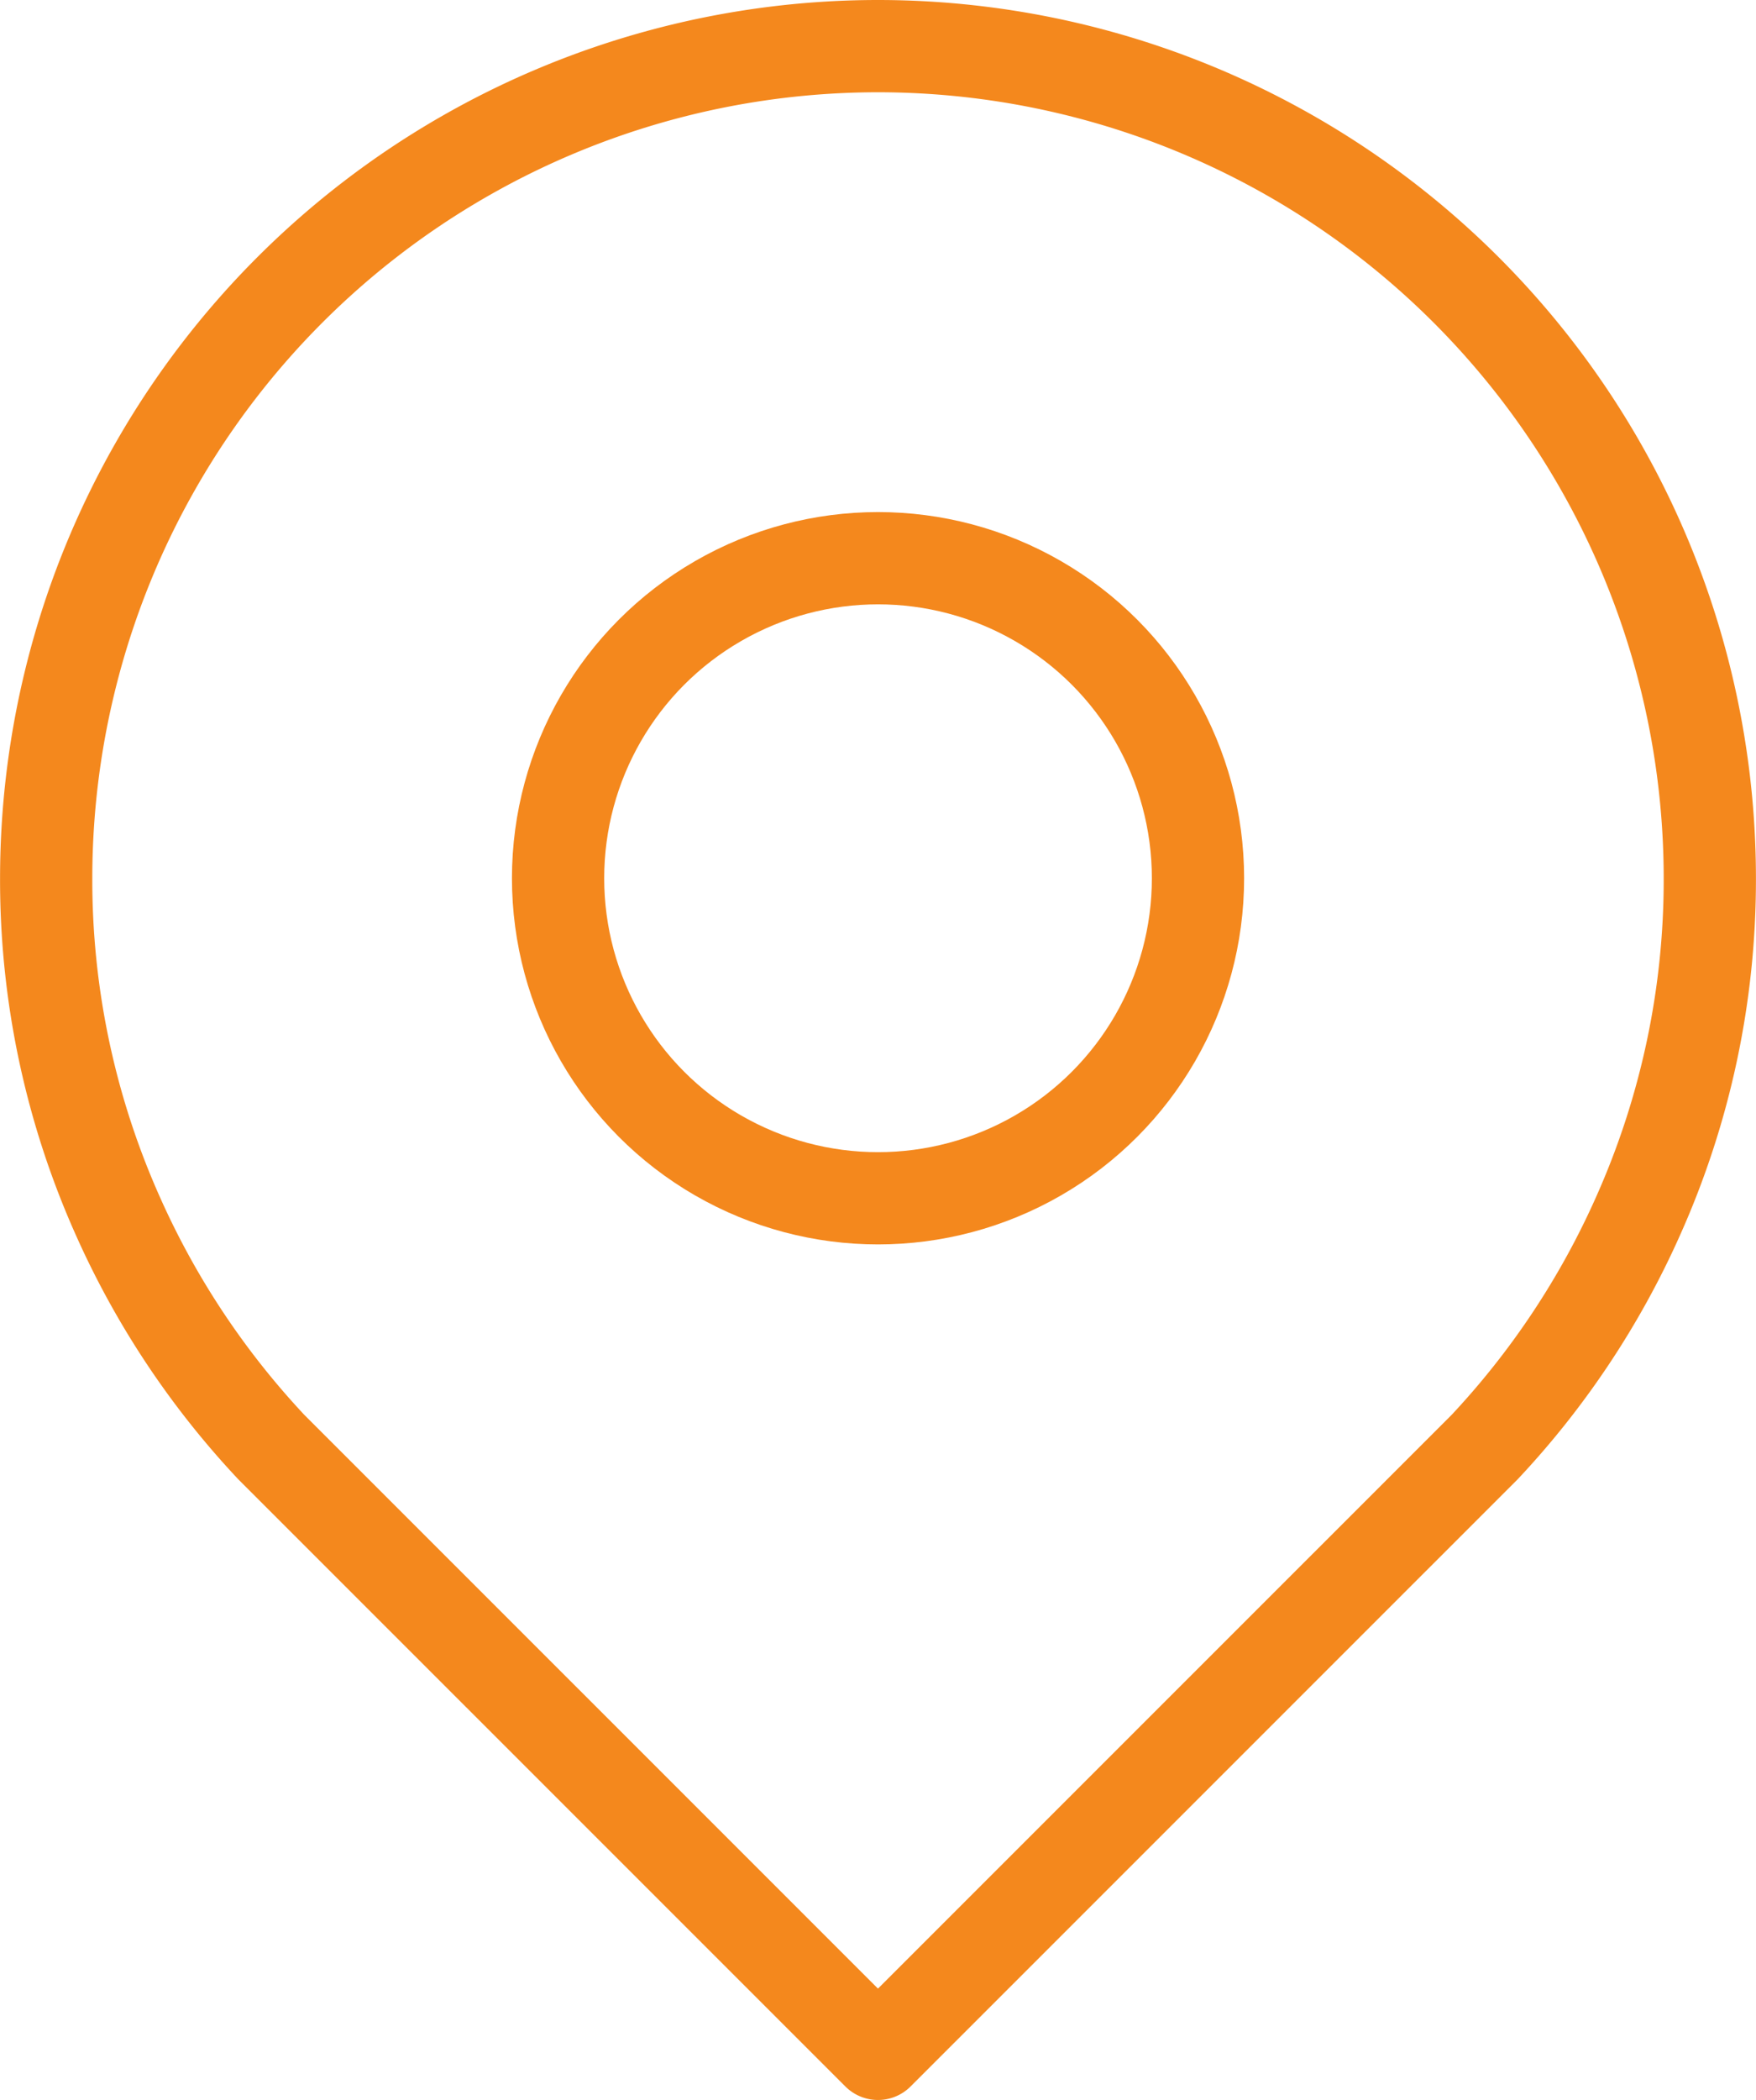
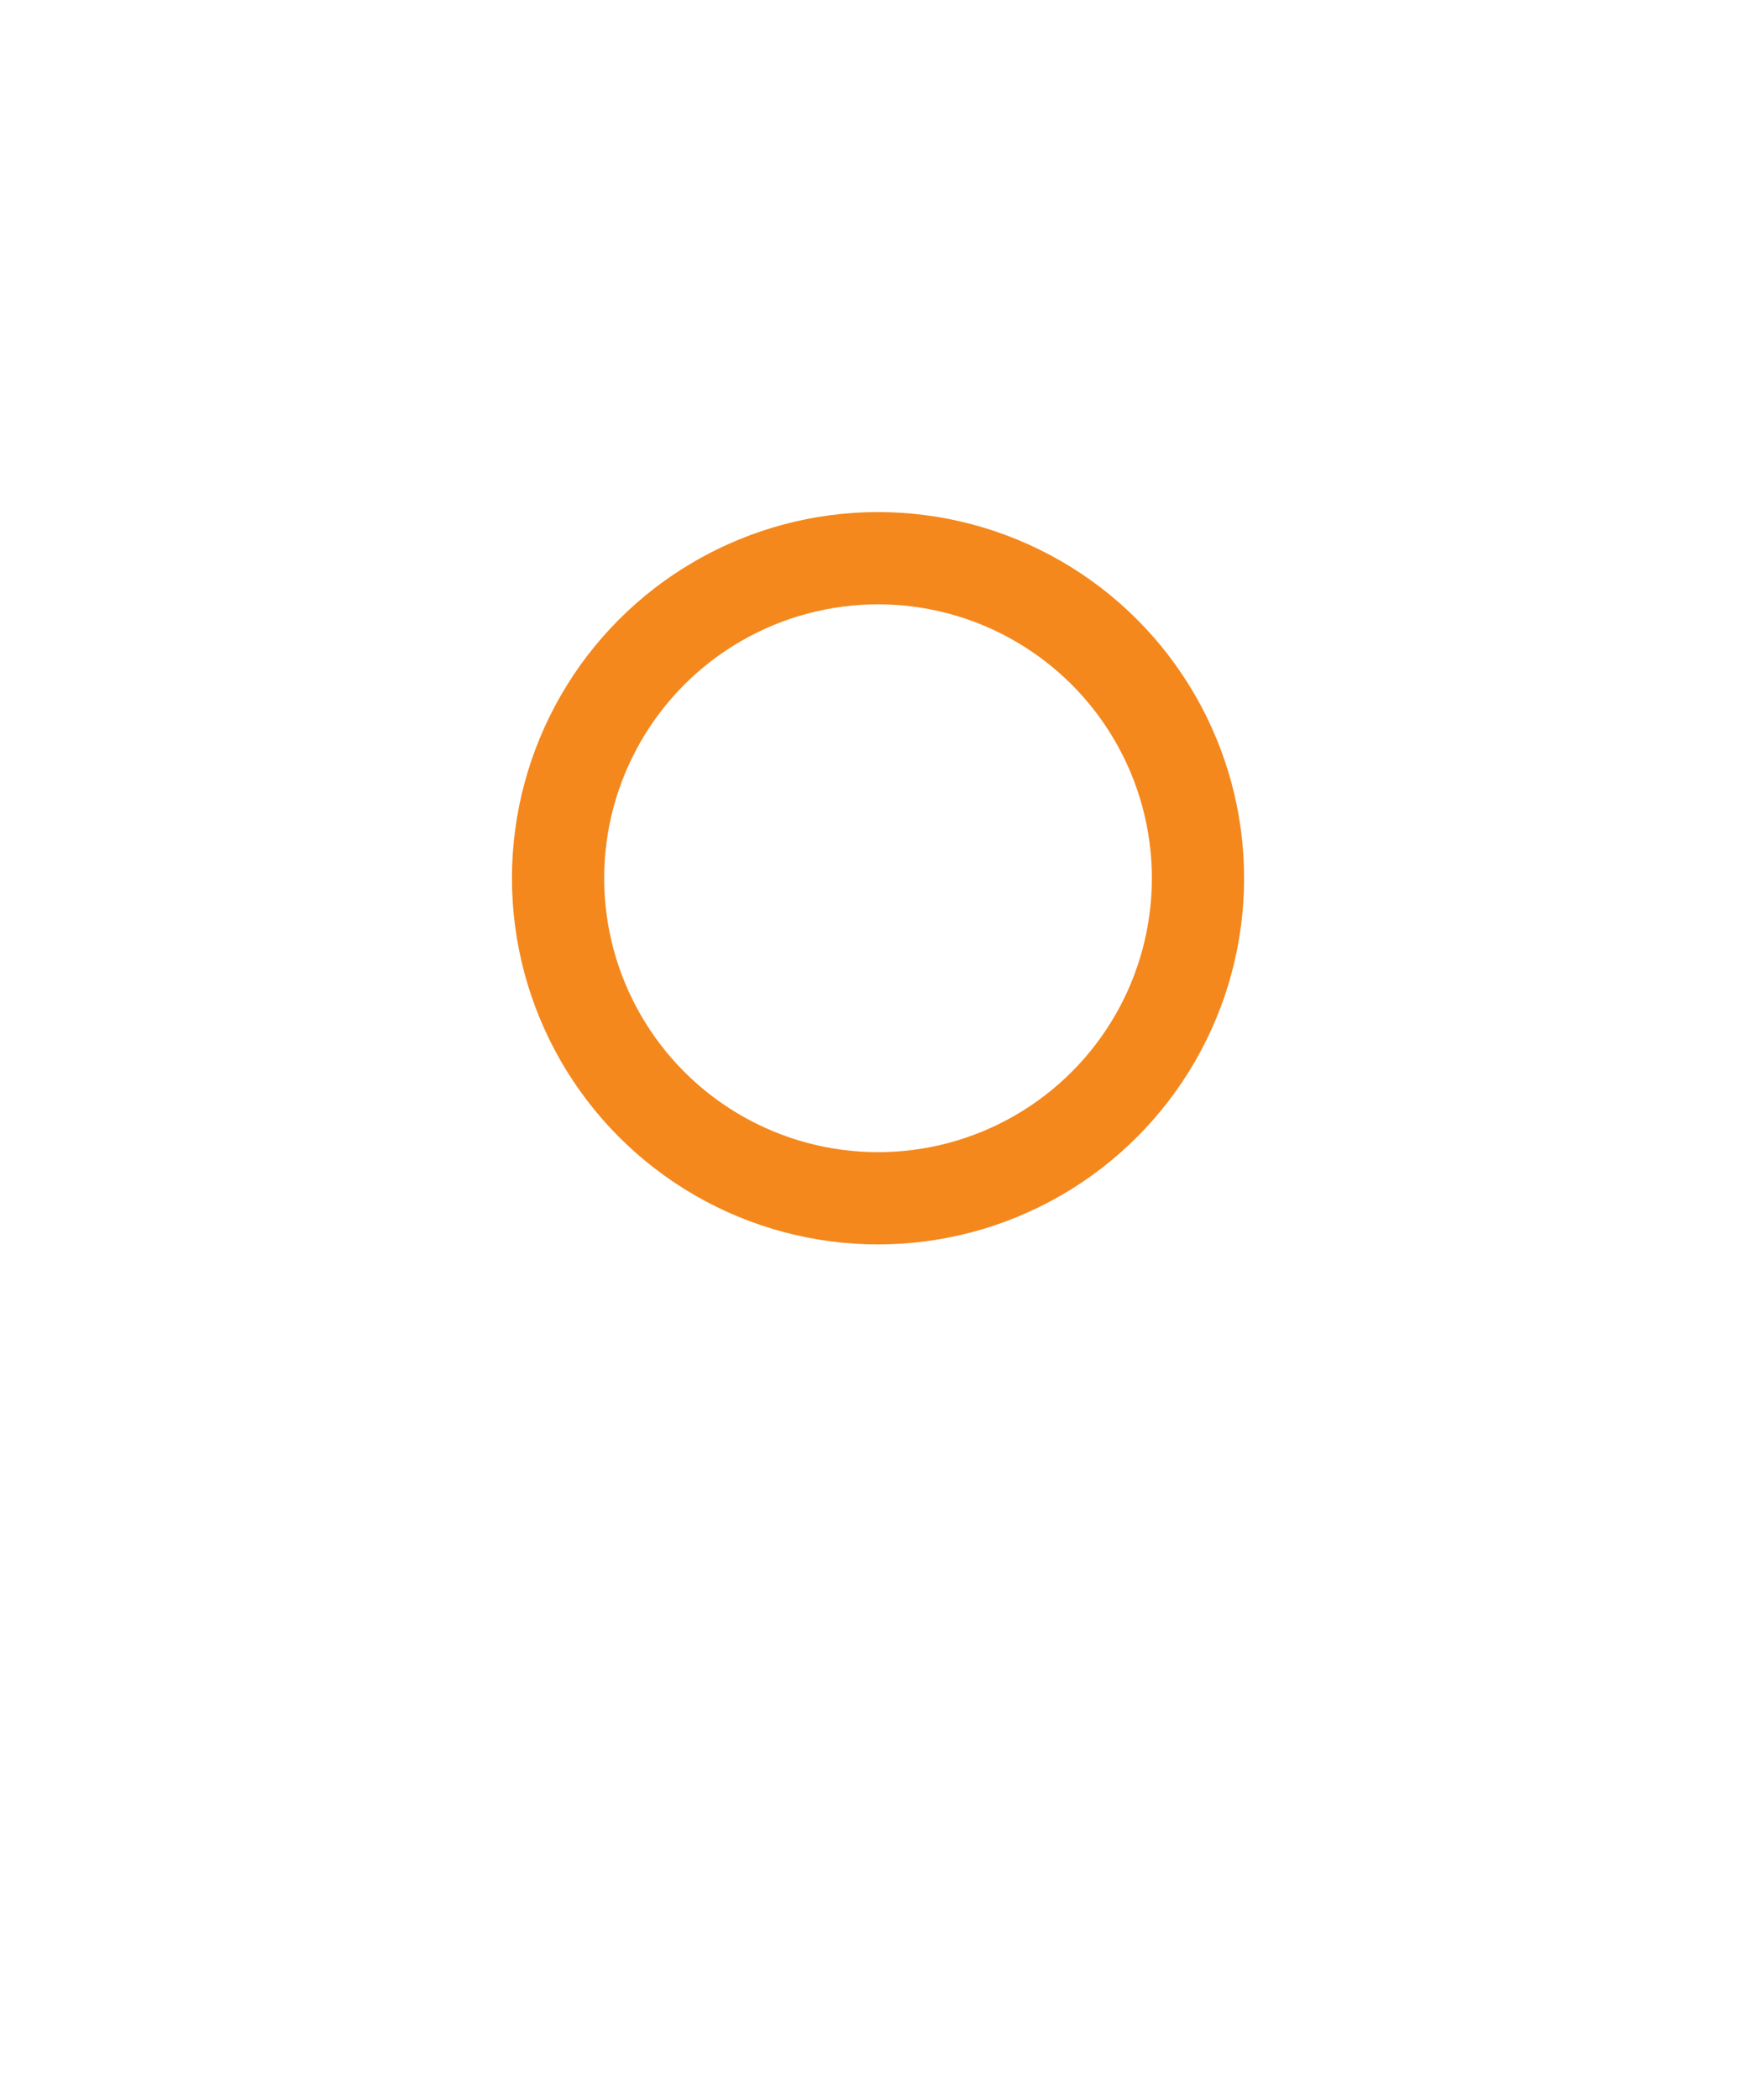
<svg xmlns="http://www.w3.org/2000/svg" width="28.555" height="34.14" viewBox="0 0 28.555 34.14">
  <defs>
    <style>
      .cls-1 {
        fill: none;
        stroke: #f4881d;
        stroke-linejoin: round;
        stroke-width: 1.5px;
      }
    </style>
  </defs>
  <g id="Group_3067" data-name="Group 3067" transform="translate(0.75 0.75)">
-     <path id="Path_12400" data-name="Path 12400" class="cls-1" d="M-530.218,320.847a13.53,13.53,0,0,1,13.527,13.527,13.376,13.376,0,0,1-1.17,5.5,13.523,13.523,0,0,1-2.492,3.749l-9.865,9.864-9.865-9.864a13.516,13.516,0,0,1-2.492-3.749,13.379,13.379,0,0,1-1.169-5.5A13.53,13.53,0,0,1-530.218,320.847Z" transform="translate(543.745 -320.847)" />
    <circle id="Ellipse_1111" data-name="Ellipse 1111" class="cls-1" cx="5.203" cy="5.203" r="5.203" transform="translate(8.325 8.325)" />
  </g>
</svg>